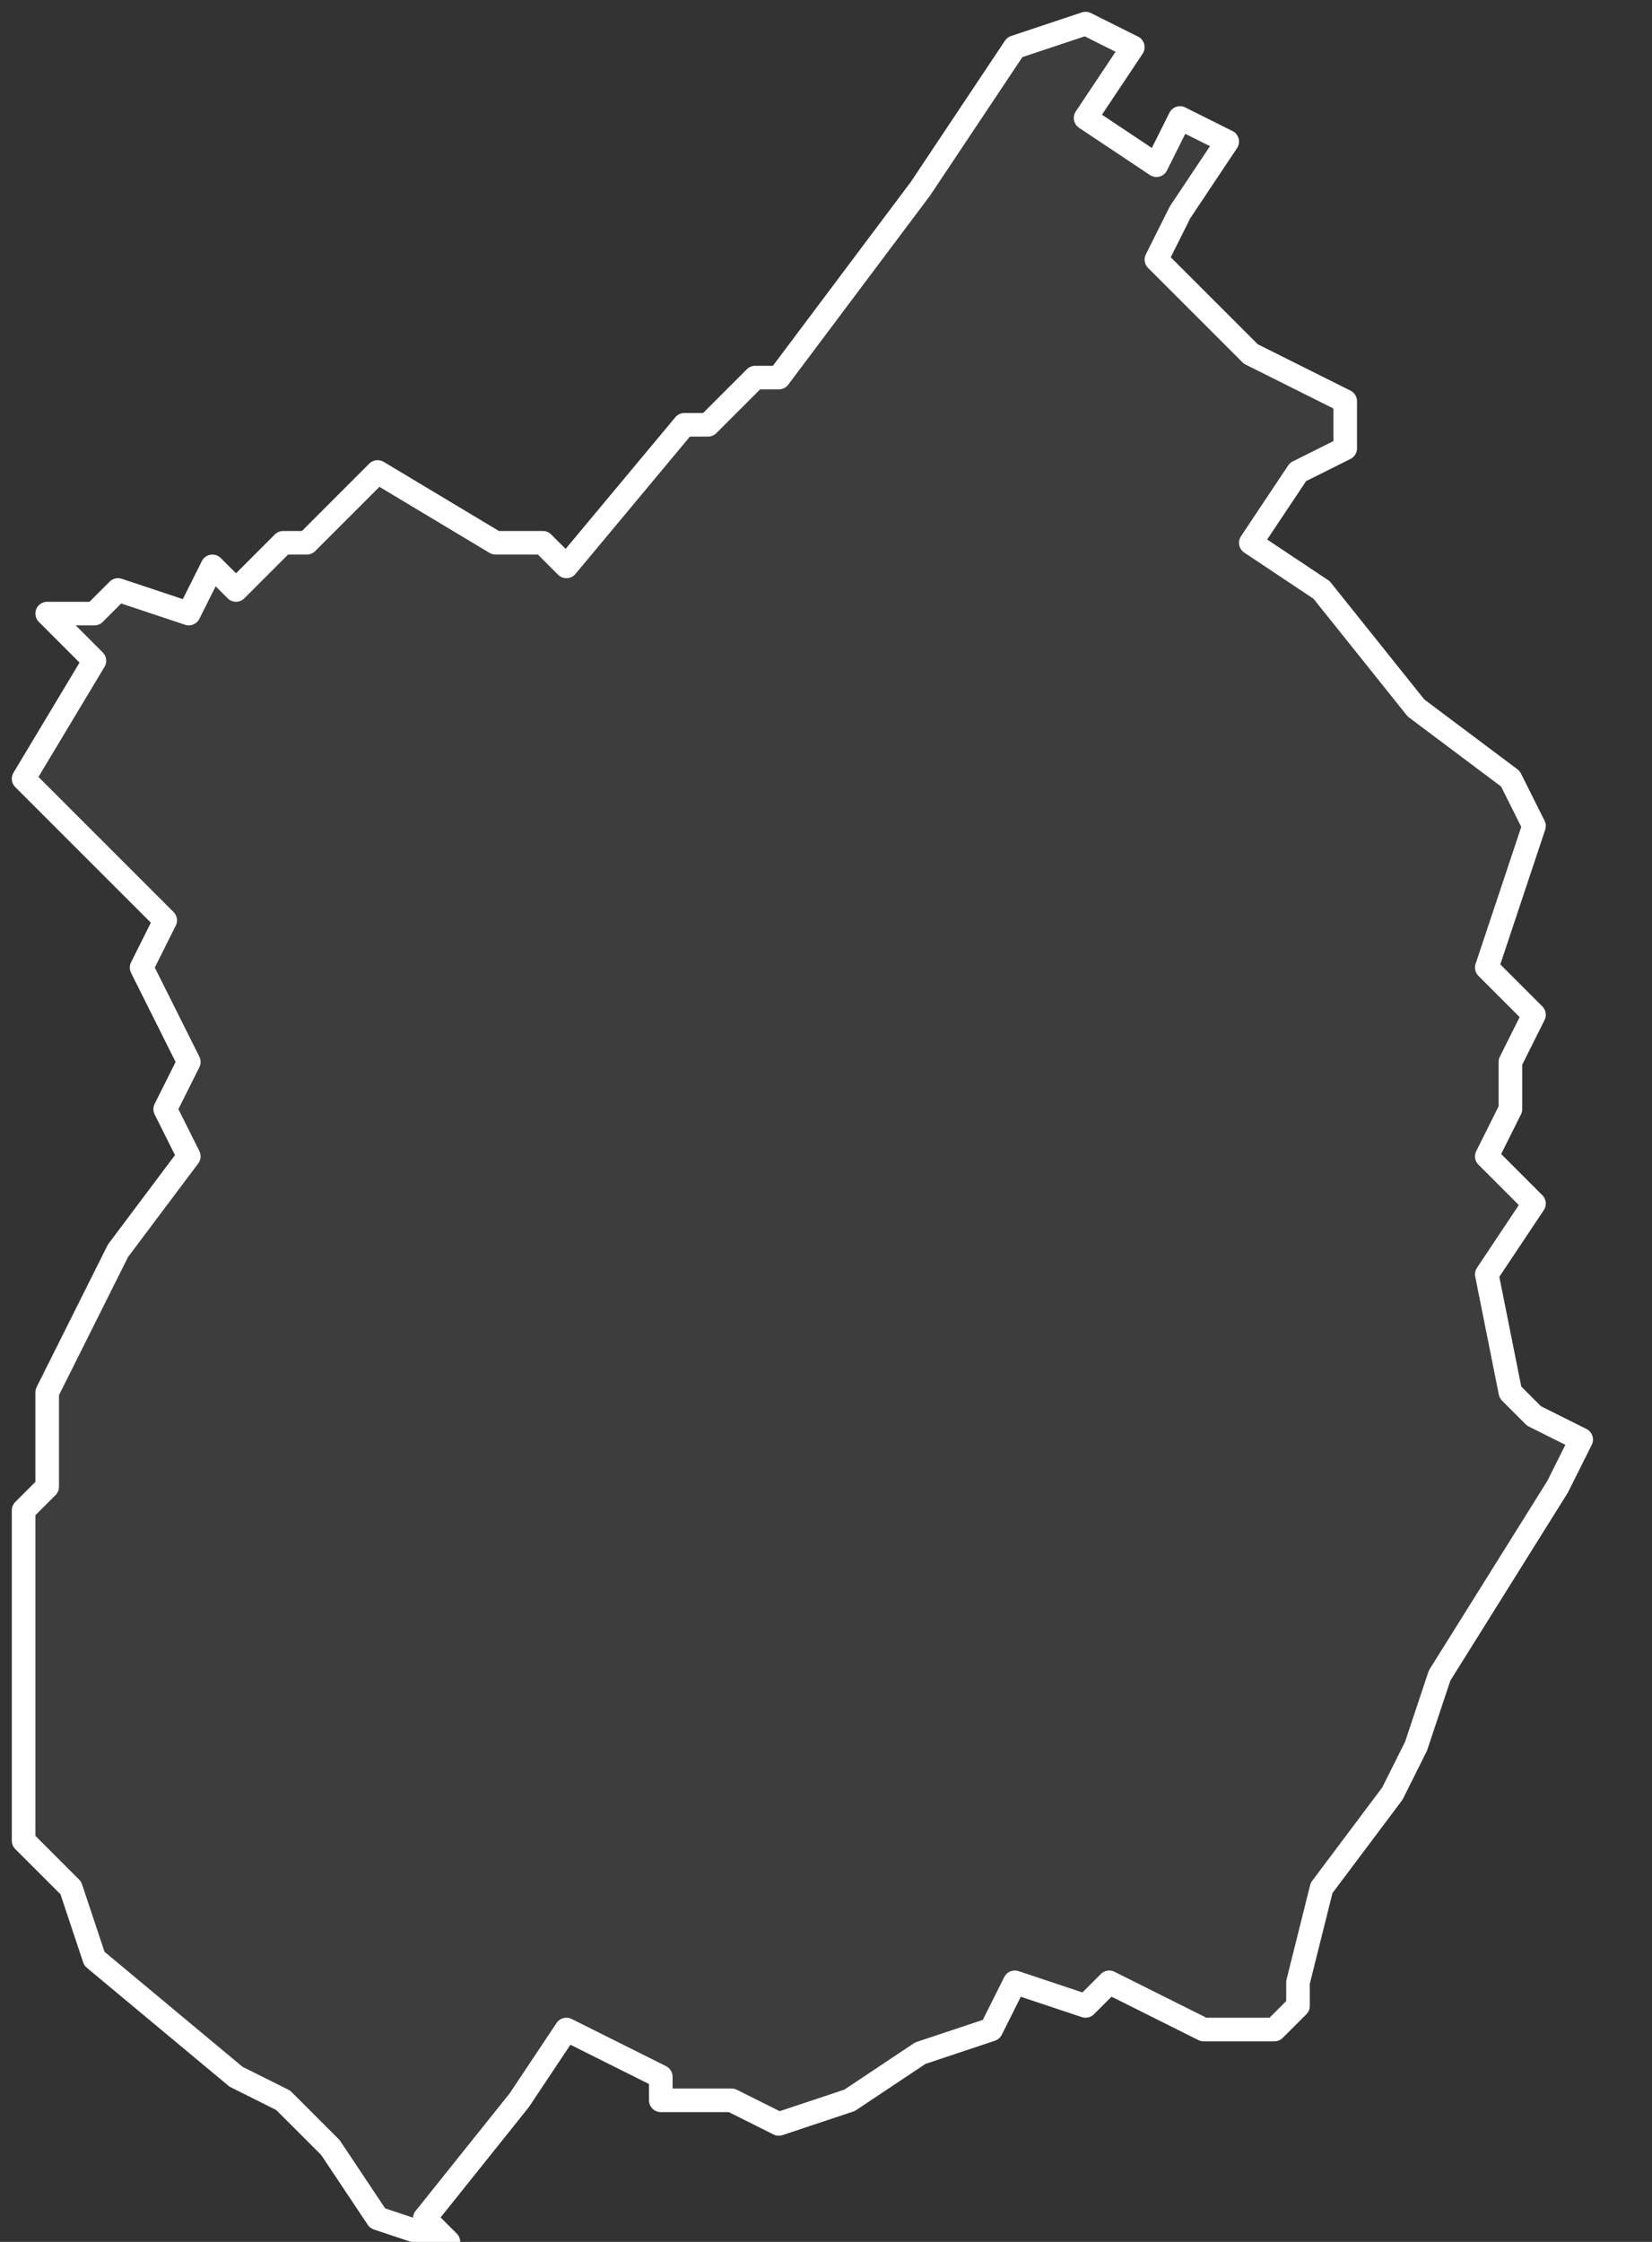
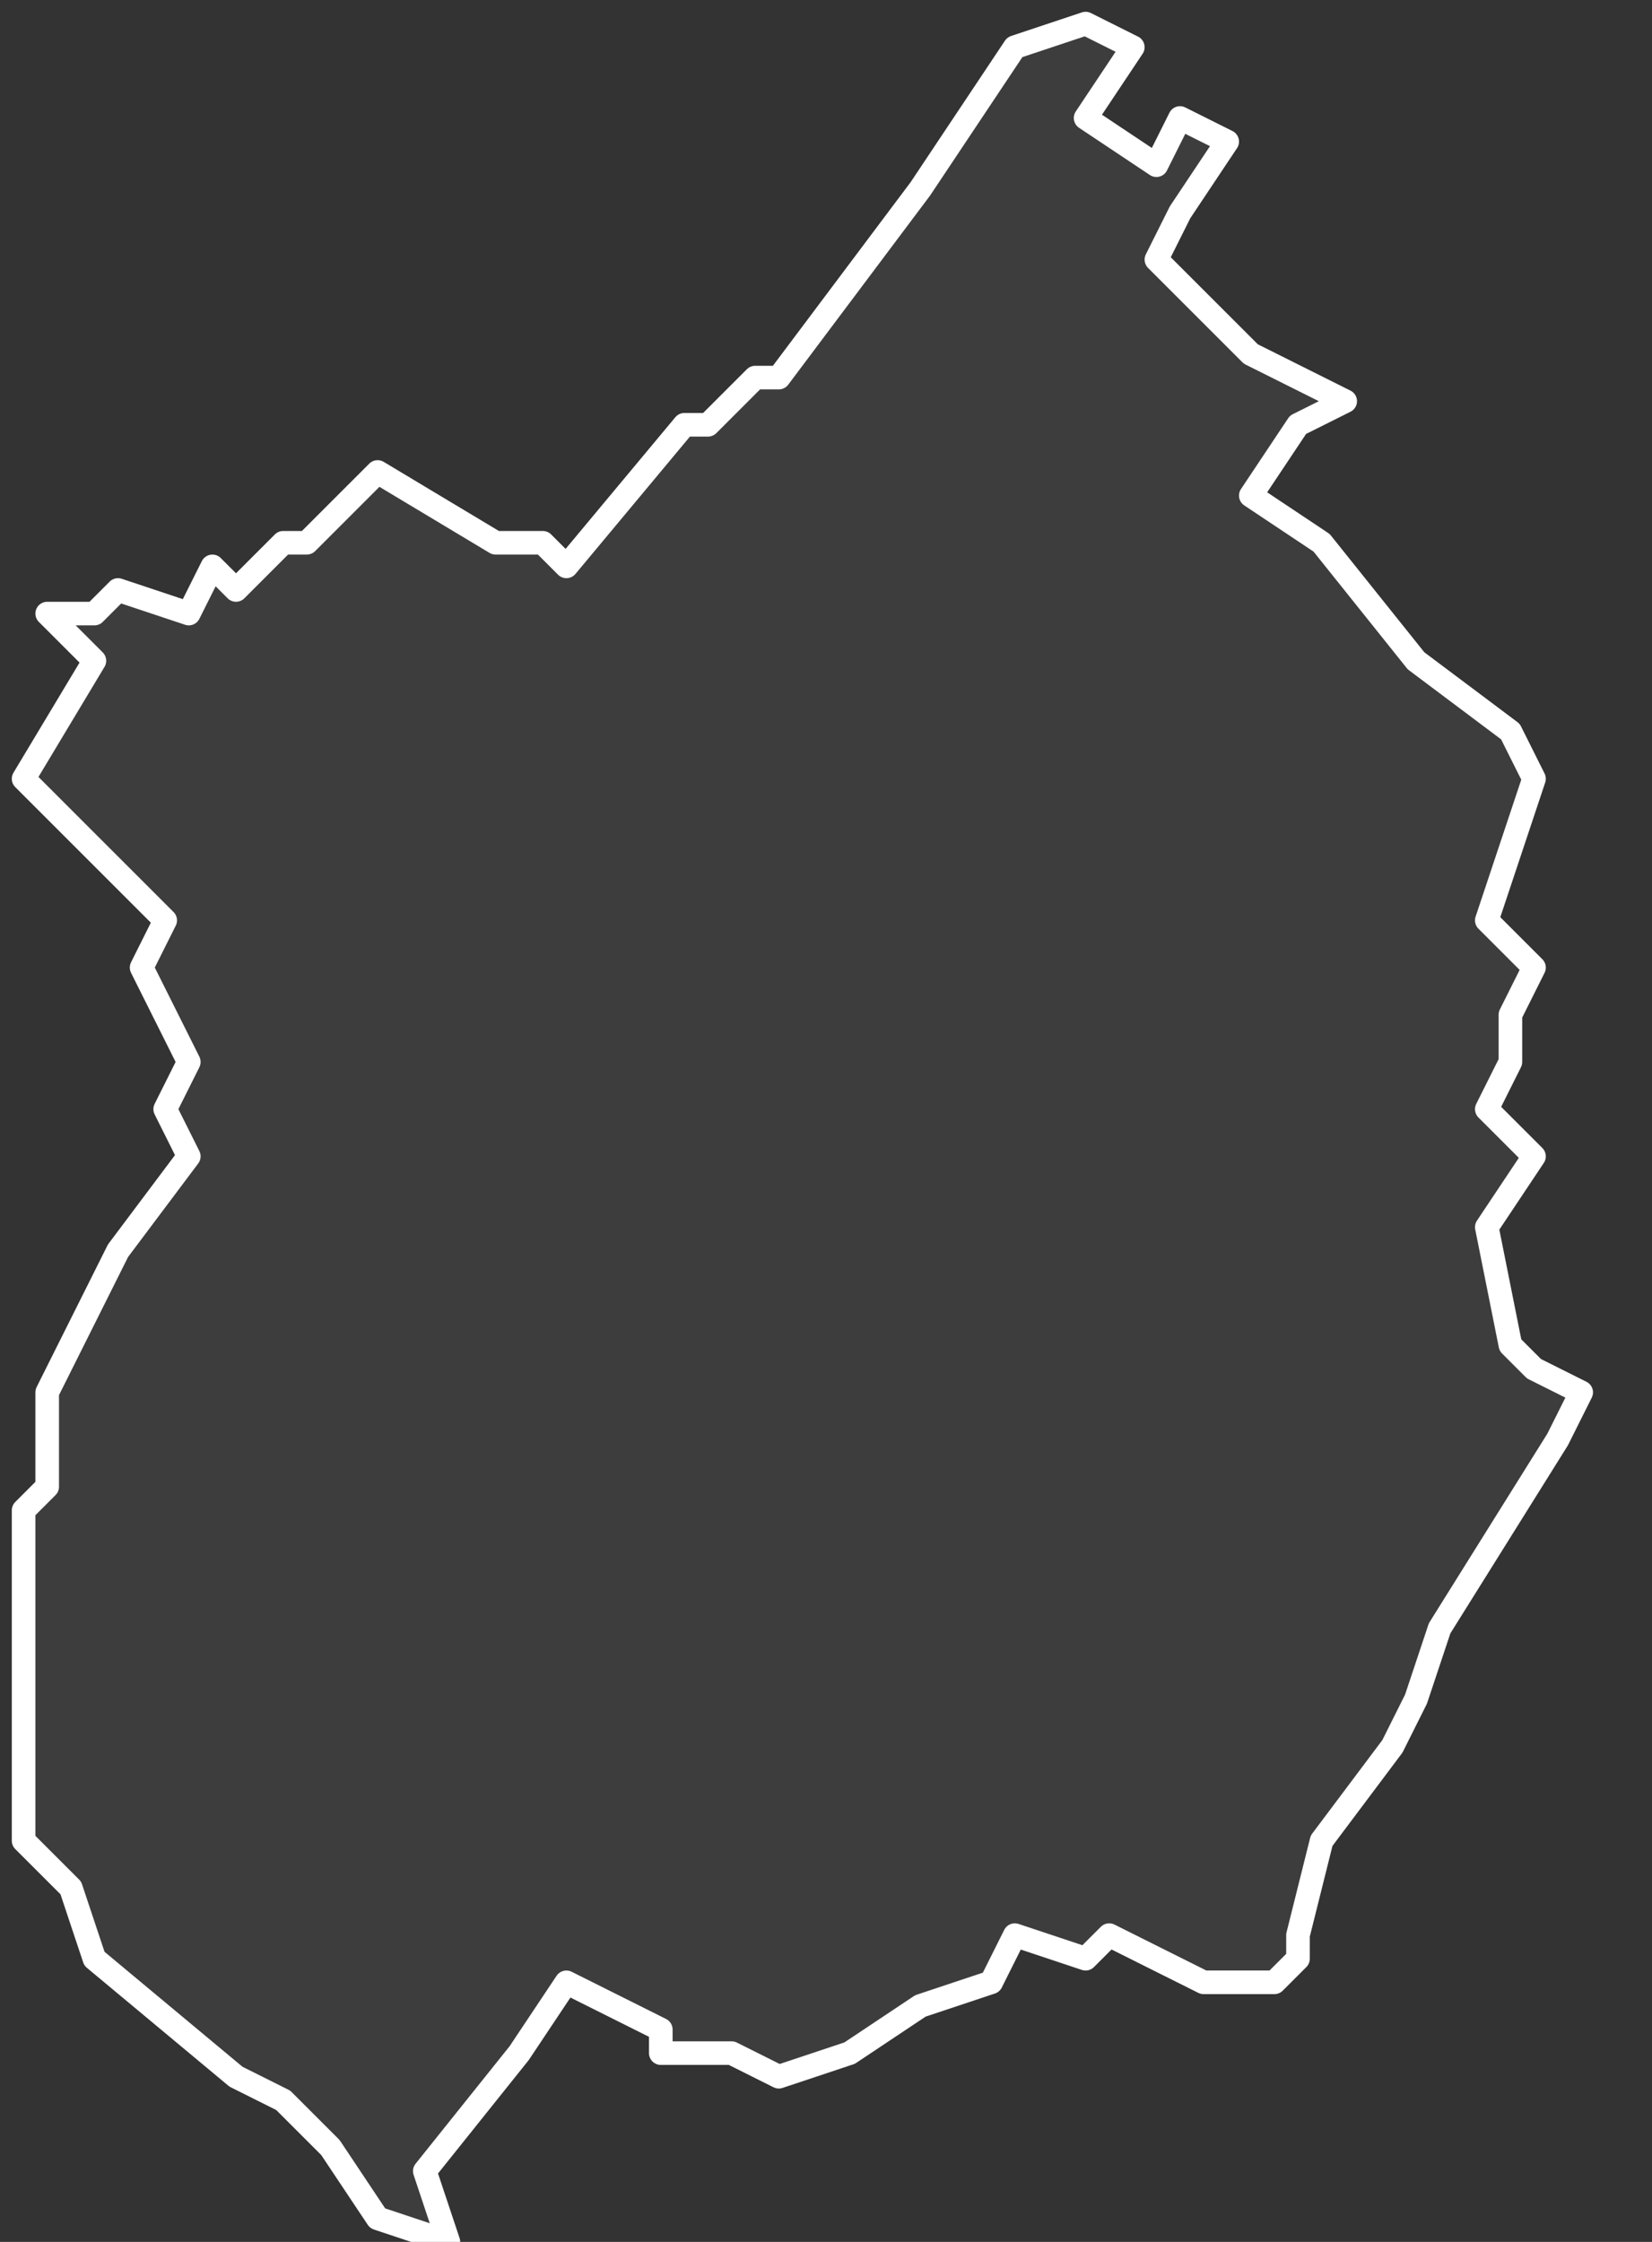
<svg xmlns="http://www.w3.org/2000/svg" version="1.2" viewBox="5.891 -71.192 0.07 0.095">
  <rect x="5.891" y="-71.192" width="0.07" height="0.095" fill="#333333" stroke="none" />
  <g>
-     <path fill="#fff" fill-opacity=".05" fill-rule="evenodd" stroke="#fff" stroke-linecap="round" stroke-linejoin="round" stroke-width=".001" d="m5.91-71.097-.003-.001-.002-.003-.002-.002-.002-.001-.006-.005-.001-.003-.002-.002 0-.005-0-.001-0-.004 0-.002 0-.002.001-.001-0-.004.003-.006.003-.004-.001-.002.001-.002-.002-.004.001-.002-.006-.006.003-.005-.002-.002.002 0.0.001-.001.003.001.001-.002.001.001.002-.002.001 0.0.003-.003.005.003.002-0.0.001.001.005-.006.001-0.0.002-.002.001 0.0.006-.008.004-.006.003-.001.002.001-.002.003.003.002.001-.002.002.001-.002.003-.001.002.004.004.004.002v.002l-.002.001-.002.003.003.002.004.005.004.003.001.002-.002.006.002.002-.001.002 0.0.002-.001.002.002.002-.002.003.001.005.001.001.002.001-.001.002-.005.008-.001.003-.001.002-.003.004-.001.004-0.0.001-.001.001-.003 0-.004-.002-.001.001-.003-.001-.001.002-.003.001-.003.002-.003.001-.002-.001-.003 0-0-.001-.004-.002-.002.003-.004.005Z" class="polygon" />
+     <path fill="#fff" fill-opacity=".05" fill-rule="evenodd" stroke="#fff" stroke-linecap="round" stroke-linejoin="round" stroke-width=".001" d="m5.91-71.097-.003-.001-.002-.003-.002-.002-.002-.001-.006-.005-.001-.003-.002-.002 0-.005-0-.001-0-.004 0-.002 0-.002.001-.001-0-.004.003-.006.003-.004-.001-.002.001-.002-.002-.004.001-.002-.006-.006.003-.005-.002-.002.002 0.0.001-.001.003.001.001-.002.001.001.002-.002.001 0.0.003-.003.005.003.002-0.0.001.001.005-.006.001-0.0.002-.002.001 0.0.006-.008.004-.006.003-.001.002.001-.002.003.003.002.001-.002.002.001-.002.003-.001.002.004.004.004.002l-.002.001-.002.003.003.002.004.005.004.003.001.002-.002.006.002.002-.001.002 0.0.002-.001.002.002.002-.002.003.001.005.001.001.002.001-.001.002-.005.008-.001.003-.001.002-.003.004-.001.004-0.0.001-.001.001-.003 0-.004-.002-.001.001-.003-.001-.001.002-.003.001-.003.002-.003.001-.002-.001-.003 0-0-.001-.004-.002-.002.003-.004.005Z" class="polygon" />
  </g>
</svg>